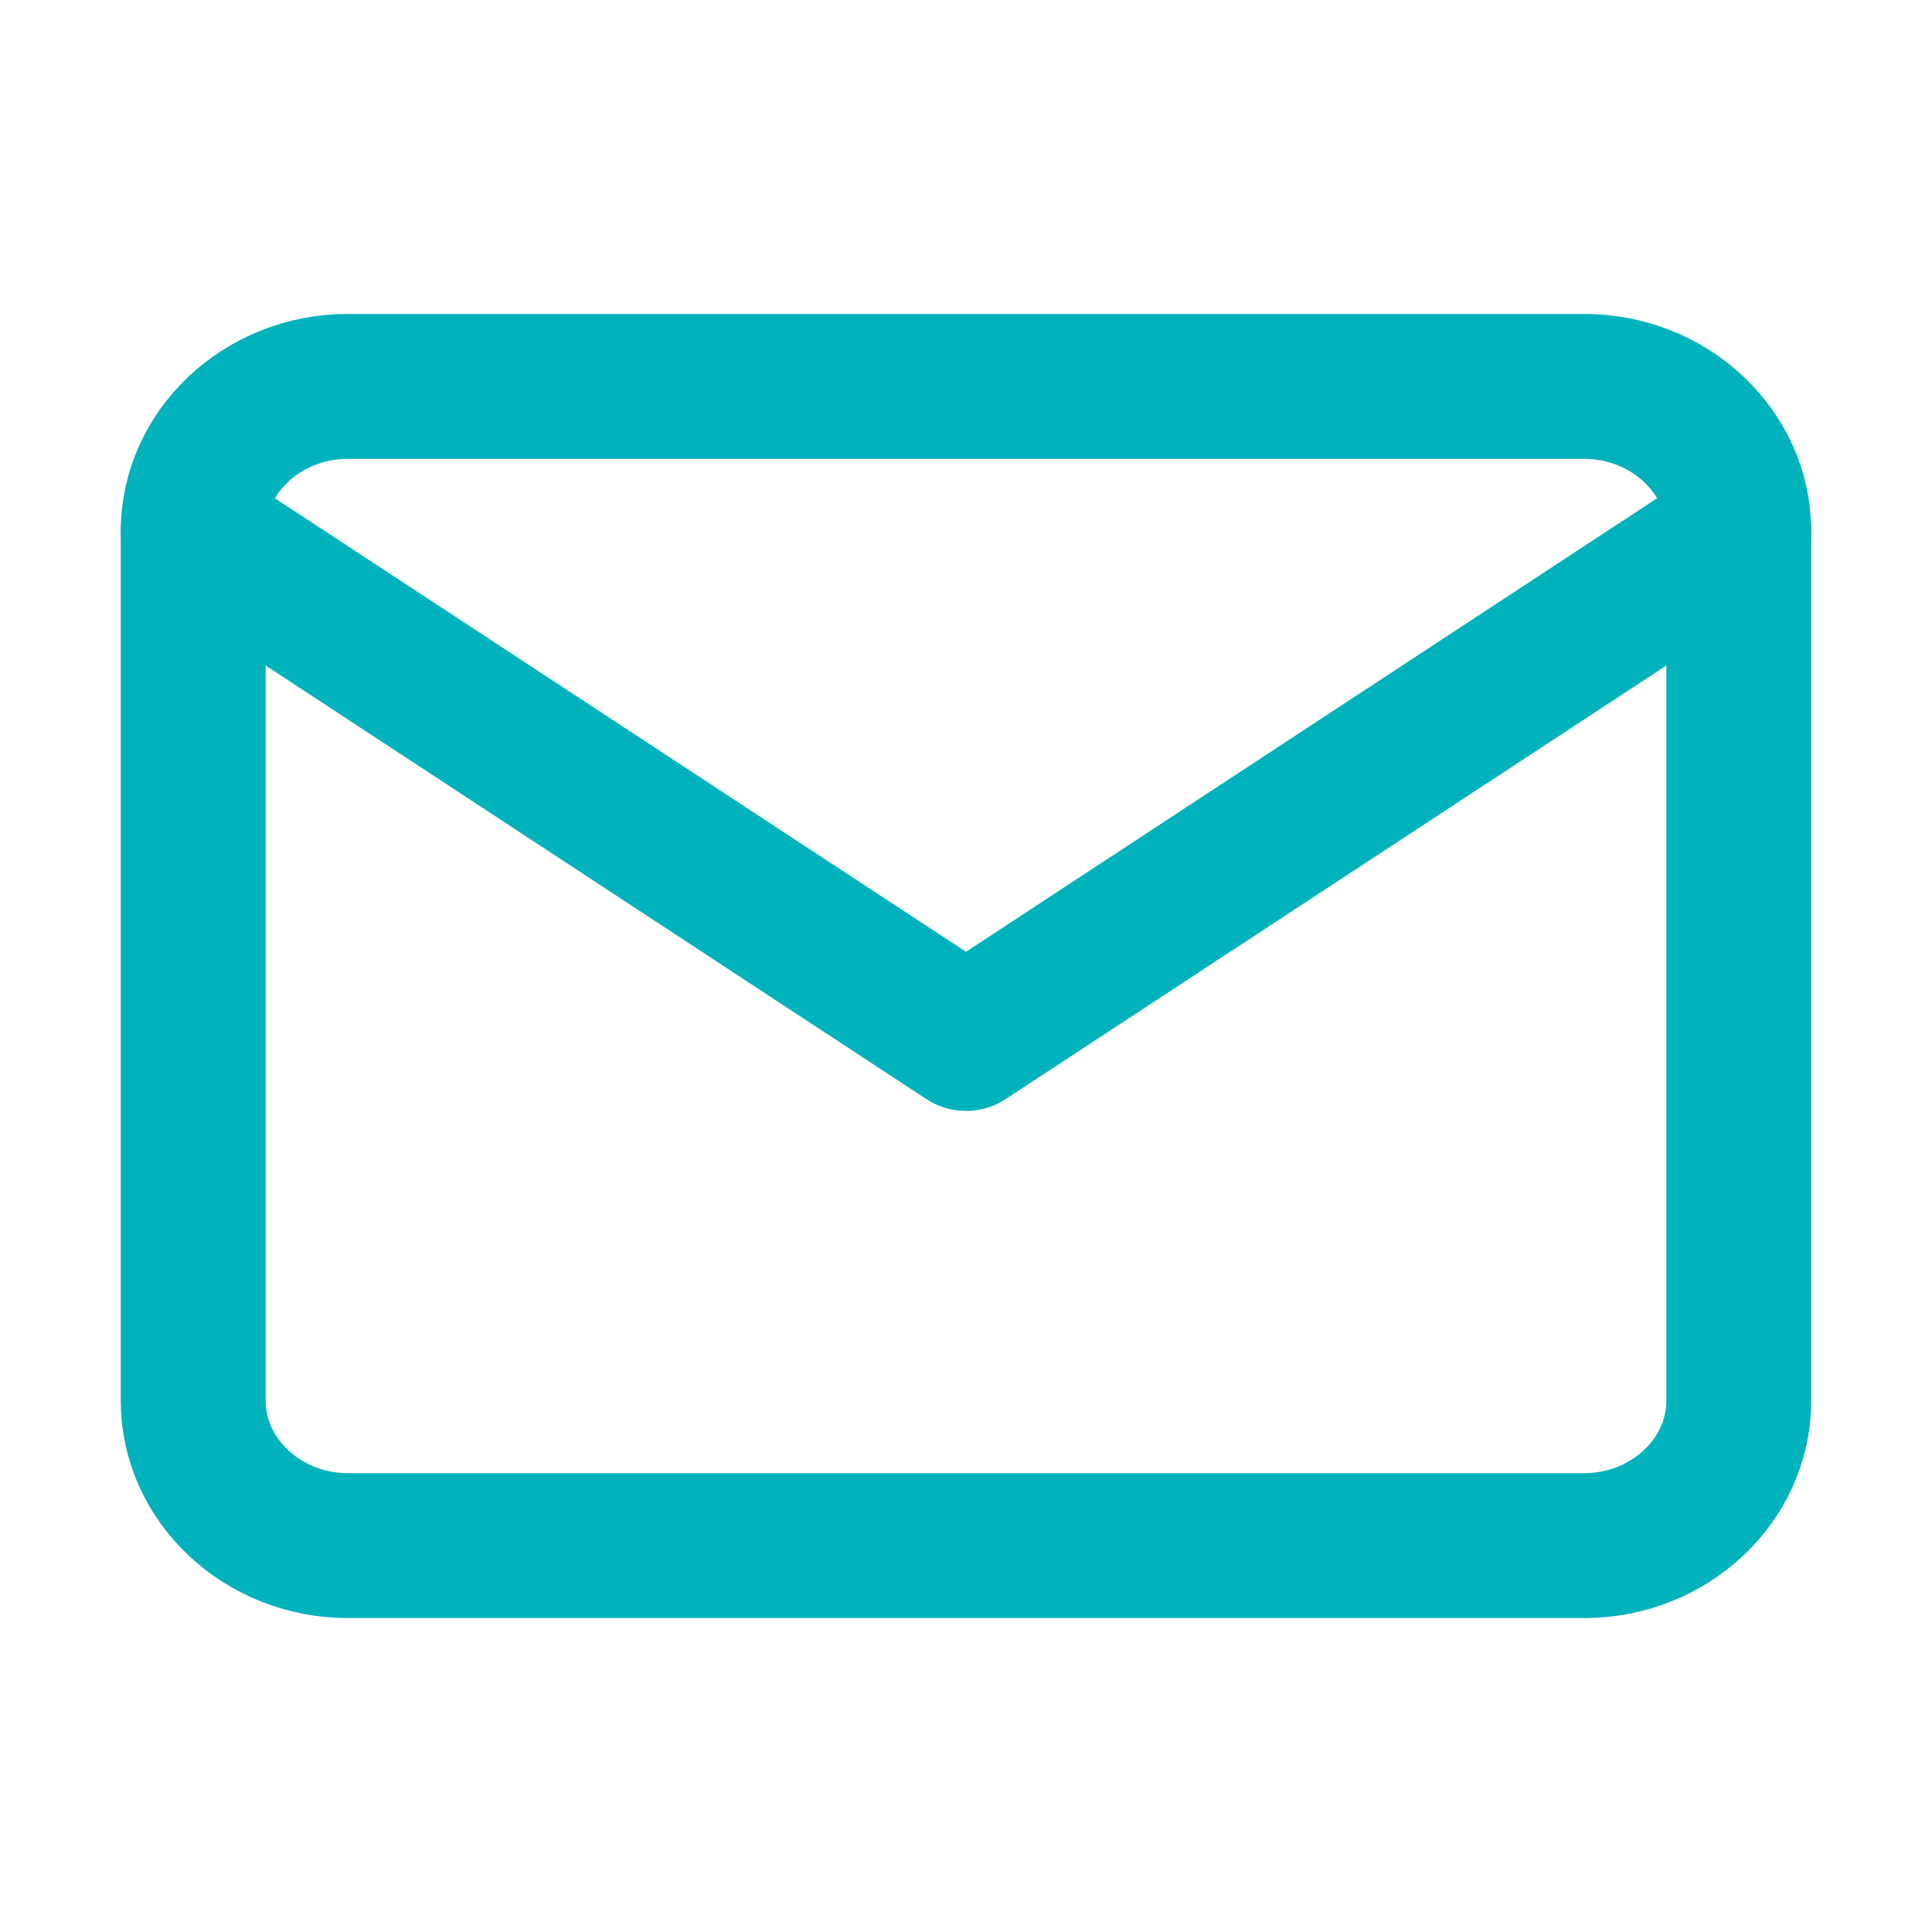
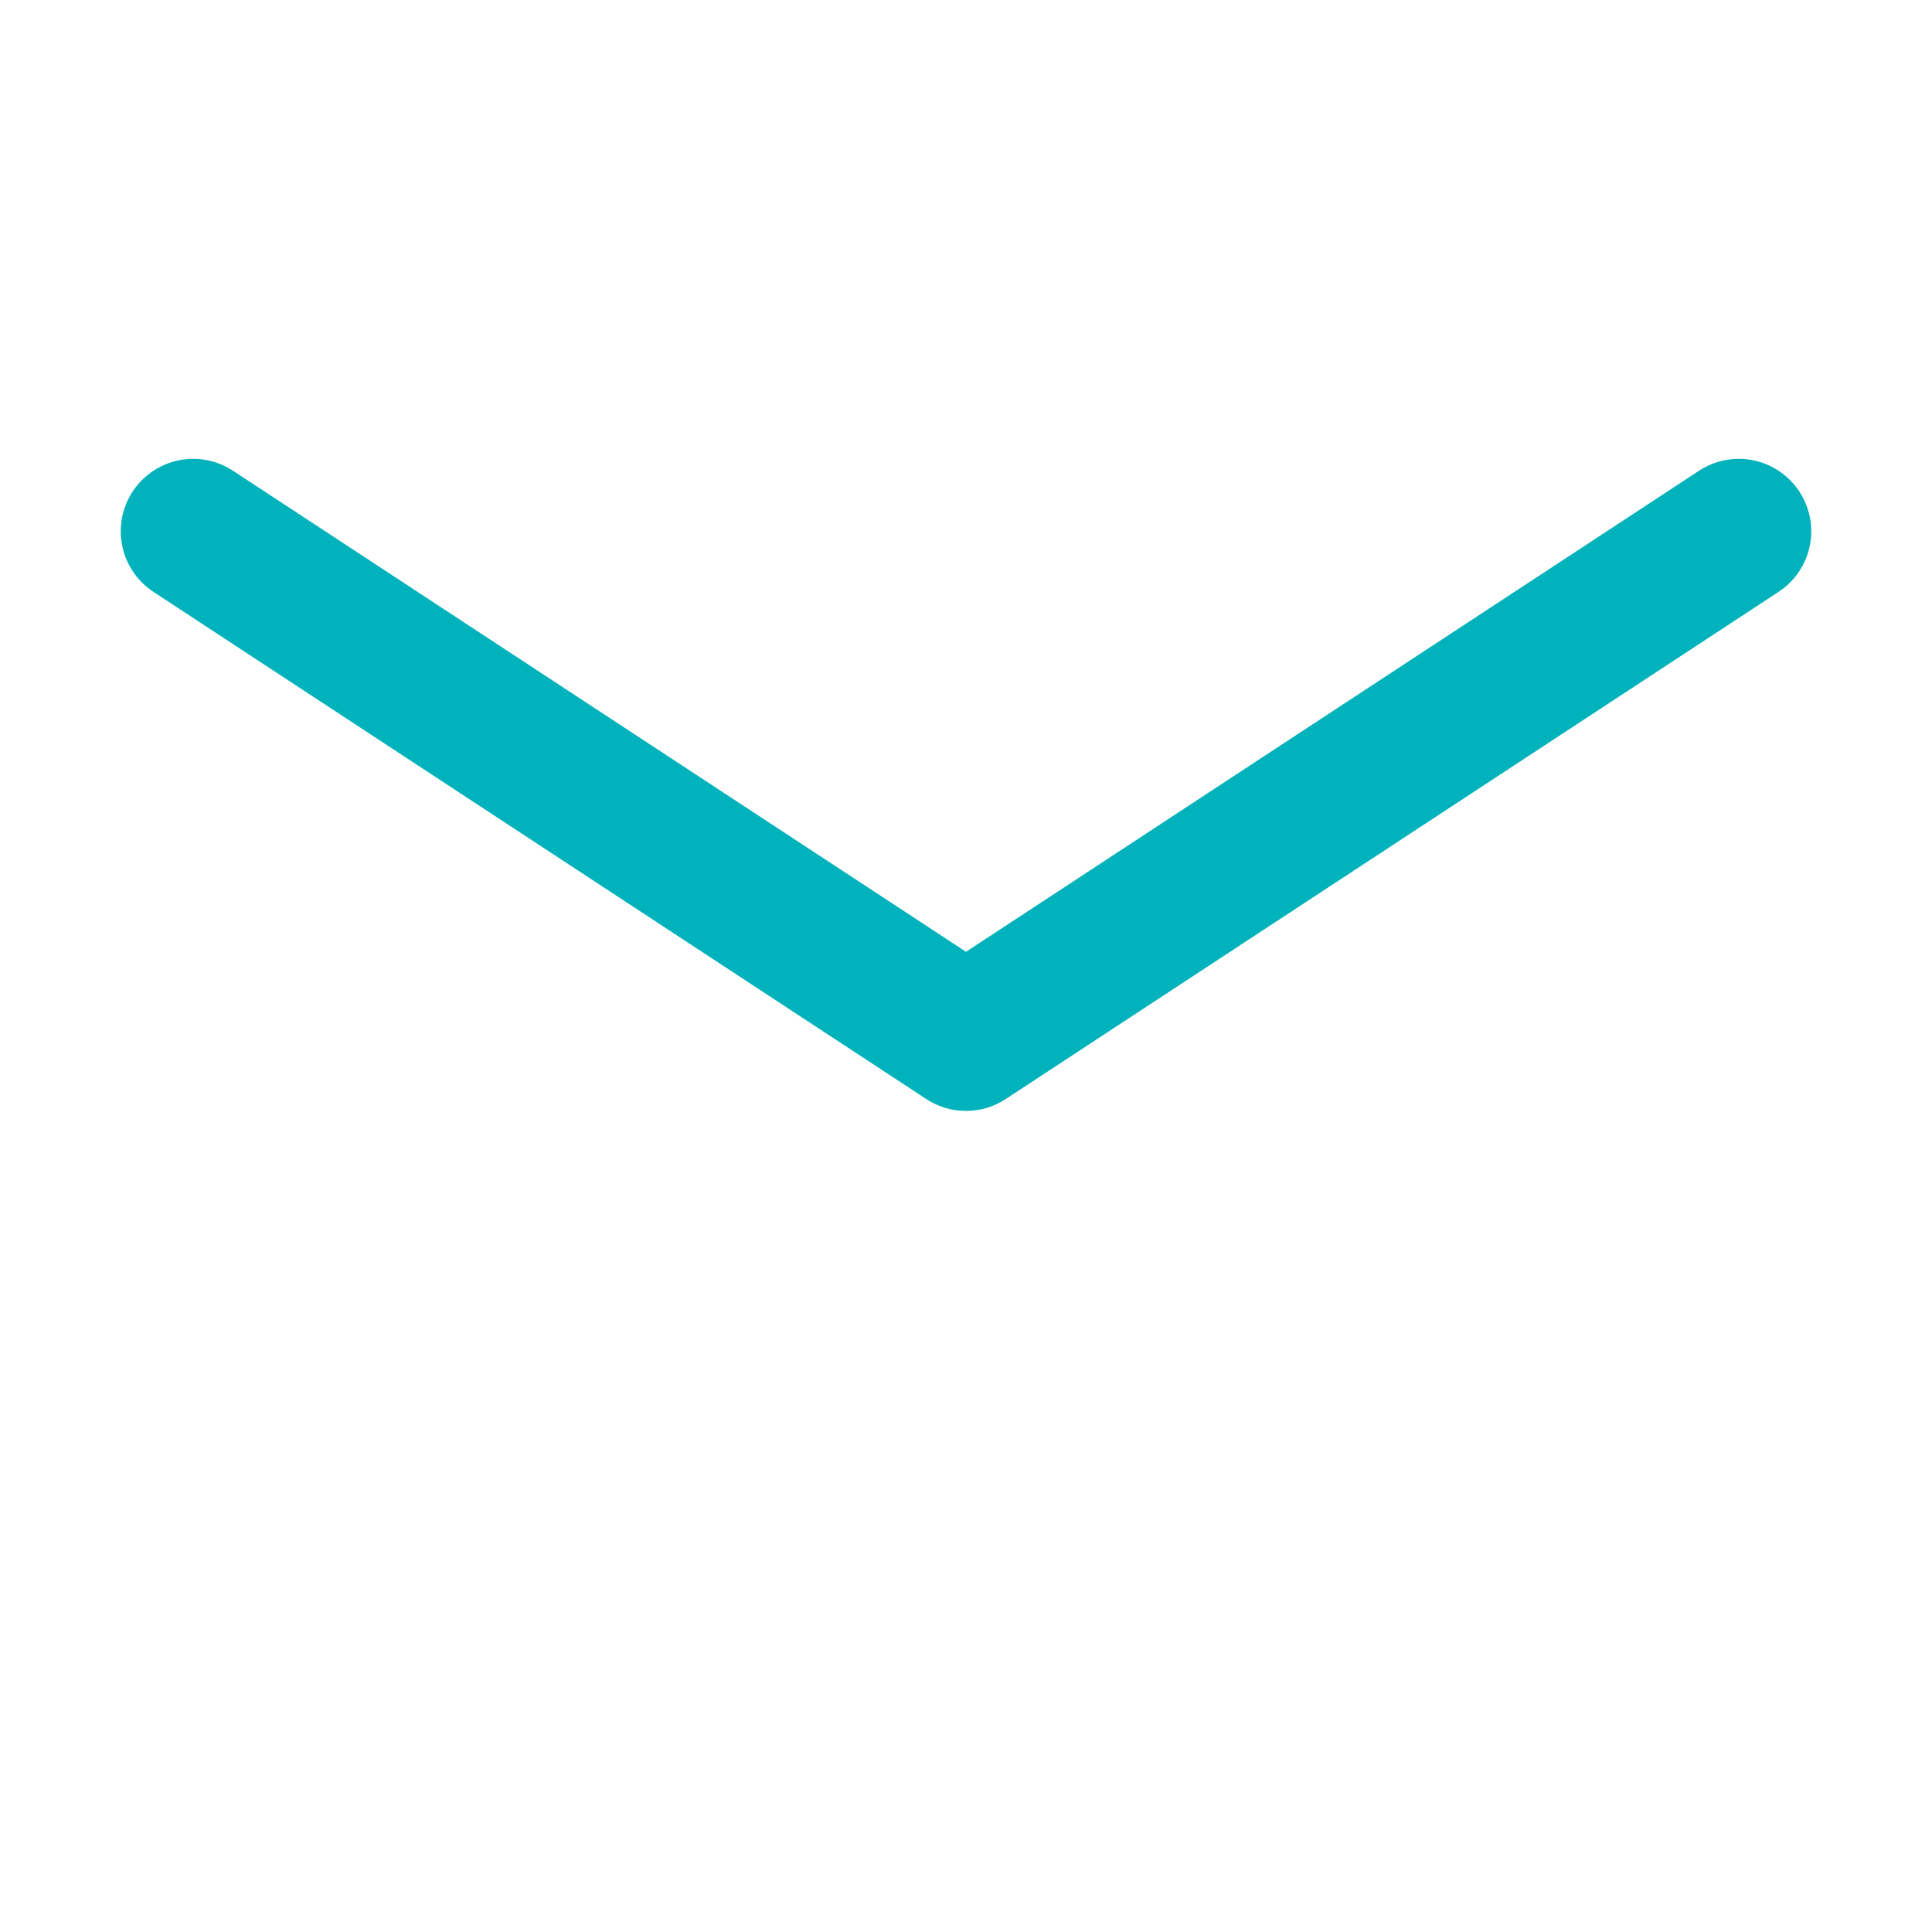
<svg xmlns="http://www.w3.org/2000/svg" width="20" height="20" viewBox="0 0 20 20" fill="none">
-   <path d="M3.6 4H16.4C17.28 4 18 4.675 18 5.5V14.5C18 15.325 17.28 16 16.4 16H3.6C2.72 16 2 15.325 2 14.5V5.5C2 4.675 2.72 4 3.6 4Z" stroke="#00b2bb" stroke-width="1.5" stroke-linecap="round" stroke-linejoin="round" />
  <path d="M18 5.5L10 10.75L2 5.5" stroke="#00b2bb" stroke-width="1.5" stroke-linecap="round" stroke-linejoin="round" />
</svg>